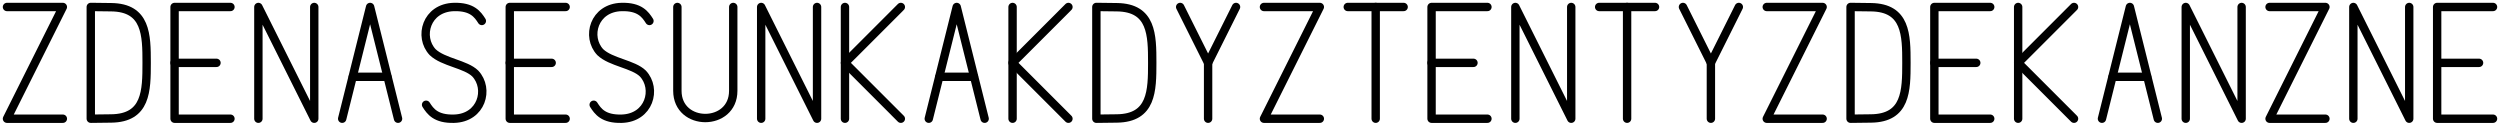
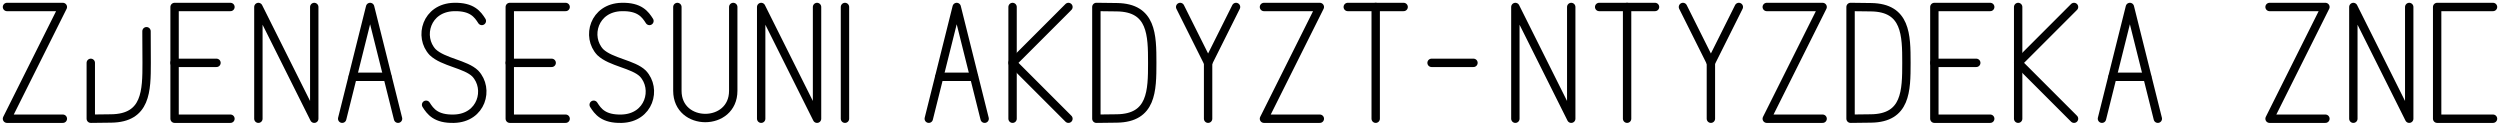
<svg xmlns="http://www.w3.org/2000/svg" version="1.1" id="svg6221" viewBox="0 0 1790 90" height="90" width="1790">
  <defs id="defs6223" />
  <g transform="translate(0,-962.362)" id="layer1">
    <g style="fill:none;stroke:#000000;stroke-width:6;stroke-miterlimit:4;stroke-dasharray:none;stroke-opacity:1" transform="translate(5,-5)" id="g6744">
      <g style="fill:none;stroke:#000000;stroke-width:6;stroke-miterlimit:4;stroke-dasharray:none;stroke-opacity:1" transform="translate(-40,160)" id="g6624">
        <path style="color:#000000;display:inline;overflow:visible;visibility:visible;opacity:1;fill:none;fill-opacity:1;fill-rule:nonzero;stroke:#000000;stroke-width:6;stroke-linecap:round;stroke-linejoin:round;stroke-miterlimit:4;stroke-dasharray:none;stroke-dashoffset:0;stroke-opacity:1;marker:none;enable-background:accumulate" d="m 200,892.362 -40,0 0,-80 40,0" id="path6626" />
        <path style="color:#000000;display:inline;overflow:visible;visibility:visible;opacity:1;fill:none;fill-opacity:1;fill-rule:nonzero;stroke:#000000;stroke-width:6;stroke-linecap:round;stroke-linejoin:round;stroke-miterlimit:4;stroke-dasharray:none;stroke-dashoffset:0;stroke-opacity:1;marker:none;enable-background:accumulate" d="m 190,852.362 -30,0" id="path6628" />
      </g>
      <path id="path6630" d="m 40,1052.362 -40,0 40,-80 -40,0" style="color:#000000;display:inline;overflow:visible;visibility:visible;opacity:1;fill:none;fill-opacity:1;fill-rule:nonzero;stroke:#000000;stroke-width:6;stroke-linecap:round;stroke-linejoin:round;stroke-miterlimit:4;stroke-dasharray:none;stroke-dashoffset:0;stroke-opacity:1;marker:none;enable-background:accumulate" />
-       <path d="m 60,1012.362 0,40 14.681,-0.183 C 99.773,1051.867 100,1032.348 100,1012.362 m -40,-0.014 0,-40 14.681,0.183 C 99.773,972.843 100,992.362 100,1012.348" style="color:#000000;display:inline;overflow:visible;visibility:visible;opacity:1;fill:none;fill-opacity:1;fill-rule:nonzero;stroke:#000000;stroke-width:6;stroke-linecap:round;stroke-linejoin:round;stroke-miterlimit:4;stroke-dasharray:none;stroke-dashoffset:0;stroke-opacity:1;marker:none;enable-background:accumulate" id="path6632" />
+       <path d="m 60,1012.362 0,40 14.681,-0.183 C 99.773,1051.867 100,1032.348 100,1012.362 C 99.773,972.843 100,992.362 100,1012.348" style="color:#000000;display:inline;overflow:visible;visibility:visible;opacity:1;fill:none;fill-opacity:1;fill-rule:nonzero;stroke:#000000;stroke-width:6;stroke-linecap:round;stroke-linejoin:round;stroke-miterlimit:4;stroke-dasharray:none;stroke-dashoffset:0;stroke-opacity:1;marker:none;enable-background:accumulate" id="path6632" />
      <path style="color:#000000;display:inline;overflow:visible;visibility:visible;opacity:1;fill:none;fill-opacity:1;fill-rule:nonzero;stroke:#000000;stroke-width:6;stroke-linecap:round;stroke-linejoin:round;stroke-miterlimit:4;stroke-dasharray:none;stroke-dashoffset:0;stroke-opacity:1;marker:none;enable-background:accumulate" d="m 180,1052.362 0,-80 40,80 0,-80" id="path6634" />
      <g style="fill:none;stroke:#000000;stroke-width:6;stroke-miterlimit:4;stroke-dasharray:none;stroke-opacity:1" transform="translate(140,40)" id="g6636">
        <path id="path6638" d="m 100,1012.362 20,-80 20,80" style="color:#000000;display:inline;overflow:visible;visibility:visible;opacity:1;fill:none;fill-opacity:1;fill-rule:nonzero;stroke:#000000;stroke-width:6;stroke-linecap:round;stroke-linejoin:round;stroke-miterlimit:4;stroke-dasharray:none;stroke-dashoffset:0;stroke-opacity:1;marker:none;enable-background:accumulate" />
        <path id="path6640" d="m 107.634,982.362 24.688,0" style="color:#000000;display:inline;overflow:visible;visibility:visible;opacity:1;fill:none;fill-opacity:1;fill-rule:nonzero;stroke:#000000;stroke-width:6;stroke-linecap:round;stroke-linejoin:round;stroke-miterlimit:4;stroke-dasharray:none;stroke-dashoffset:0;stroke-opacity:1;marker:none;enable-background:accumulate" />
      </g>
      <g style="fill:none;stroke:#000000;stroke-width:6;stroke-miterlimit:4;stroke-dasharray:none;stroke-opacity:1" transform="translate(200,160)" id="g6642">
        <path id="path6644" d="m 200,892.362 -40,0 0,-80 40,0" style="color:#000000;display:inline;overflow:visible;visibility:visible;opacity:1;fill:none;fill-opacity:1;fill-rule:nonzero;stroke:#000000;stroke-width:6;stroke-linecap:round;stroke-linejoin:round;stroke-miterlimit:4;stroke-dasharray:none;stroke-dashoffset:0;stroke-opacity:1;marker:none;enable-background:accumulate" />
        <path id="path6646" d="m 190,852.362 -30,0" style="color:#000000;display:inline;overflow:visible;visibility:visible;opacity:1;fill:none;fill-opacity:1;fill-rule:nonzero;stroke:#000000;stroke-width:6;stroke-linecap:round;stroke-linejoin:round;stroke-miterlimit:4;stroke-dasharray:none;stroke-dashoffset:0;stroke-opacity:1;marker:none;enable-background:accumulate" />
      </g>
      <path id="path6648" style="color:#000000;display:inline;overflow:visible;visibility:visible;opacity:1;fill:none;fill-opacity:1;fill-rule:nonzero;stroke:#000000;stroke-width:6;stroke-linecap:round;stroke-linejoin:round;stroke-miterlimit:4;stroke-dasharray:none;stroke-dashoffset:0;stroke-opacity:1;marker:none;enable-background:accumulate" d="m 340,982.363 c -3.004,-4.708 -6.93,-10.331 -19.959,-10 -19.85,0.504 -25.554,21.4 -15.255,32.348 7.579,7.263 23.65,8.556 30.509,15.303 10.3,10.948 4.595,31.844 -15.255,32.348 -13.029,0.331 -16.955,-5.292 -19.959,-10" />
      <path d="m 460,982.363 c -3.004,-4.708 -6.93,-10.331 -19.959,-10 -19.85,0.504 -25.554,21.4 -15.255,32.348 7.579,7.263 23.65,8.556 30.509,15.303 10.3,10.948 4.595,31.844 -15.255,32.348 -13.029,0.331 -16.955,-5.292 -19.959,-10" style="color:#000000;display:inline;overflow:visible;visibility:visible;opacity:1;fill:none;fill-opacity:1;fill-rule:nonzero;stroke:#000000;stroke-width:6;stroke-linecap:round;stroke-linejoin:round;stroke-miterlimit:4;stroke-dasharray:none;stroke-dashoffset:0;stroke-opacity:1;marker:none;enable-background:accumulate" id="path6650" />
      <path style="color:#000000;display:inline;overflow:visible;visibility:visible;opacity:1;fill:none;fill-opacity:1;fill-rule:nonzero;stroke:#000000;stroke-width:6;stroke-linecap:round;stroke-linejoin:round;stroke-miterlimit:4;stroke-dasharray:none;stroke-dashoffset:0;stroke-opacity:1;marker:none;enable-background:accumulate" d="m 480,972.362 0,60 c 0,26 40,26 40,0 l 0,-60" id="path6652" />
      <path id="path6654" d="m 540,1052.362 0,-80 40,80 0,-80" style="color:#000000;display:inline;overflow:visible;visibility:visible;opacity:1;fill:none;fill-opacity:1;fill-rule:nonzero;stroke:#000000;stroke-width:6;stroke-linecap:round;stroke-linejoin:round;stroke-miterlimit:4;stroke-dasharray:none;stroke-dashoffset:0;stroke-opacity:1;marker:none;enable-background:accumulate" />
      <g style="fill:none;stroke:#000000;stroke-width:6;stroke-miterlimit:4;stroke-dasharray:none;stroke-opacity:1" id="g6656" transform="translate(400,40)">
        <path id="path6658" d="m 200,1012.362 0,-80" style="color:#000000;display:inline;overflow:visible;visibility:visible;opacity:1;fill:none;fill-opacity:1;fill-rule:nonzero;stroke:#000000;stroke-width:6;stroke-linecap:round;stroke-linejoin:round;stroke-miterlimit:4;stroke-dasharray:none;stroke-dashoffset:0;stroke-opacity:1;marker:none;enable-background:accumulate" />
-         <path id="path6660" d="m 240,932.362 -40,40 40,40" style="color:#000000;display:inline;overflow:visible;visibility:visible;opacity:1;fill:none;fill-opacity:1;fill-rule:nonzero;stroke:#000000;stroke-width:6;stroke-linecap:round;stroke-linejoin:round;stroke-miterlimit:4;stroke-dasharray:none;stroke-dashoffset:0;stroke-opacity:1;marker:none;enable-background:accumulate" />
      </g>
      <g style="fill:none;stroke:#000000;stroke-width:6;stroke-miterlimit:4;stroke-dasharray:none;stroke-opacity:1" id="g6662" transform="translate(560,40)">
        <path style="color:#000000;display:inline;overflow:visible;visibility:visible;opacity:1;fill:none;fill-opacity:1;fill-rule:nonzero;stroke:#000000;stroke-width:6;stroke-linecap:round;stroke-linejoin:round;stroke-miterlimit:4;stroke-dasharray:none;stroke-dashoffset:0;stroke-opacity:1;marker:none;enable-background:accumulate" d="m 100,1012.362 20,-80 20,80" id="path6664" />
        <path style="color:#000000;display:inline;overflow:visible;visibility:visible;opacity:1;fill:none;fill-opacity:1;fill-rule:nonzero;stroke:#000000;stroke-width:6;stroke-linecap:round;stroke-linejoin:round;stroke-miterlimit:4;stroke-dasharray:none;stroke-dashoffset:0;stroke-opacity:1;marker:none;enable-background:accumulate" d="m 107.634,982.362 24.688,0" id="path6666" />
      </g>
      <g style="fill:none;stroke:#000000;stroke-width:6;stroke-miterlimit:4;stroke-dasharray:none;stroke-opacity:1" id="g6668" transform="translate(520,40)">
        <path id="path6670" d="m 200,1012.362 0,-80" style="color:#000000;display:inline;overflow:visible;visibility:visible;opacity:1;fill:none;fill-opacity:1;fill-rule:nonzero;stroke:#000000;stroke-width:6;stroke-linecap:round;stroke-linejoin:round;stroke-miterlimit:4;stroke-dasharray:none;stroke-dashoffset:0;stroke-opacity:1;marker:none;enable-background:accumulate" />
        <path id="path6672" d="m 240,932.362 -40,40 40,40" style="color:#000000;display:inline;overflow:visible;visibility:visible;opacity:1;fill:none;fill-opacity:1;fill-rule:nonzero;stroke:#000000;stroke-width:6;stroke-linecap:round;stroke-linejoin:round;stroke-miterlimit:4;stroke-dasharray:none;stroke-dashoffset:0;stroke-opacity:1;marker:none;enable-background:accumulate" />
      </g>
      <path id="path6674" style="color:#000000;display:inline;overflow:visible;visibility:visible;opacity:1;fill:none;fill-opacity:1;fill-rule:nonzero;stroke:#000000;stroke-width:6;stroke-linecap:round;stroke-linejoin:round;stroke-miterlimit:4;stroke-dasharray:none;stroke-dashoffset:0;stroke-opacity:1;marker:none;enable-background:accumulate" d="m 780,1012.362 0,40 14.681,-0.183 C 819.773,1051.867 820,1032.348 820,1012.362 m -40,-0.014 0,-40 14.681,0.183 C 819.773,972.843 820,992.362 820,1012.348" />
      <g style="fill:none;stroke:#000000;stroke-width:6;stroke-miterlimit:4;stroke-dasharray:none;stroke-opacity:1" id="g6676" transform="translate(580,40)">
        <path id="path6678" d="m 260,932.362 20,40 20,-40" style="color:#000000;display:inline;overflow:visible;visibility:visible;opacity:1;fill:none;fill-opacity:1;fill-rule:nonzero;stroke:#000000;stroke-width:6;stroke-linecap:round;stroke-linejoin:round;stroke-miterlimit:4;stroke-dasharray:none;stroke-dashoffset:0;stroke-opacity:1;marker:none;enable-background:accumulate" />
        <path id="path6680" d="m 280,972.362 0,40" style="color:#000000;display:inline;overflow:visible;visibility:visible;opacity:1;fill:none;fill-opacity:1;fill-rule:nonzero;stroke:#000000;stroke-width:6;stroke-linecap:round;stroke-linejoin:round;stroke-miterlimit:4;stroke-dasharray:none;stroke-dashoffset:0;stroke-opacity:1;marker:none;enable-background:accumulate" />
      </g>
      <path id="path6682" d="m 940,1052.362 -40,0 40,-80 -40,0" style="color:#000000;display:inline;overflow:visible;visibility:visible;opacity:1;fill:none;fill-opacity:1;fill-rule:nonzero;stroke:#000000;stroke-width:6;stroke-linecap:round;stroke-linejoin:round;stroke-miterlimit:4;stroke-dasharray:none;stroke-dashoffset:0;stroke-opacity:1;marker:none;enable-background:accumulate" />
      <g style="fill:none;stroke:#000000;stroke-width:6;stroke-miterlimit:4;stroke-dasharray:none;stroke-opacity:1" id="g6684" transform="translate(640,40)">
        <path id="path6686" d="m 320,932.362 40,0" style="color:#000000;display:inline;overflow:visible;visibility:visible;opacity:1;fill:none;fill-opacity:1;fill-rule:nonzero;stroke:#000000;stroke-width:6;stroke-linecap:round;stroke-linejoin:round;stroke-miterlimit:4;stroke-dasharray:none;stroke-dashoffset:0;stroke-opacity:1;marker:none;enable-background:accumulate" />
        <path id="path6688" d="m 340,932.362 0,80" style="color:#000000;display:inline;overflow:visible;visibility:visible;opacity:1;fill:none;fill-opacity:1;fill-rule:nonzero;stroke:#000000;stroke-width:6;stroke-linecap:round;stroke-linejoin:round;stroke-miterlimit:4;stroke-dasharray:none;stroke-dashoffset:0;stroke-opacity:1;marker:none;enable-background:accumulate" />
      </g>
      <g style="fill:none;stroke:#000000;stroke-width:6;stroke-miterlimit:4;stroke-dasharray:none;stroke-opacity:1" transform="translate(820,40)" id="g6690">
        <path style="color:#000000;display:inline;overflow:visible;visibility:visible;opacity:1;fill:none;fill-opacity:1;fill-rule:nonzero;stroke:#000000;stroke-width:6;stroke-linecap:round;stroke-linejoin:round;stroke-miterlimit:4;stroke-dasharray:none;stroke-dashoffset:0;stroke-opacity:1;marker:none;enable-background:accumulate" d="m 320,932.362 40,0" id="path6692" />
        <path style="color:#000000;display:inline;overflow:visible;visibility:visible;opacity:1;fill:none;fill-opacity:1;fill-rule:nonzero;stroke:#000000;stroke-width:6;stroke-linecap:round;stroke-linejoin:round;stroke-miterlimit:4;stroke-dasharray:none;stroke-dashoffset:0;stroke-opacity:1;marker:none;enable-background:accumulate" d="m 340,932.362 0,80" id="path6694" />
      </g>
      <g style="fill:none;stroke:#000000;stroke-width:6;stroke-miterlimit:4;stroke-dasharray:none;stroke-opacity:1" id="g6696" transform="translate(860,160)">
-         <path style="color:#000000;display:inline;overflow:visible;visibility:visible;opacity:1;fill:none;fill-opacity:1;fill-rule:nonzero;stroke:#000000;stroke-width:6;stroke-linecap:round;stroke-linejoin:round;stroke-miterlimit:4;stroke-dasharray:none;stroke-dashoffset:0;stroke-opacity:1;marker:none;enable-background:accumulate" d="m 200,892.362 -40,0 0,-80 40,0" id="path6698" />
        <path style="color:#000000;display:inline;overflow:visible;visibility:visible;opacity:1;fill:none;fill-opacity:1;fill-rule:nonzero;stroke:#000000;stroke-width:6;stroke-linecap:round;stroke-linejoin:round;stroke-miterlimit:4;stroke-dasharray:none;stroke-dashoffset:0;stroke-opacity:1;marker:none;enable-background:accumulate" d="m 190,852.362 -30,0" id="path6700" />
      </g>
      <g style="fill:none;stroke:#000000;stroke-width:6;stroke-miterlimit:4;stroke-dasharray:none;stroke-opacity:1" id="g6702" transform="translate(940,40)">
        <path id="path6704" d="m 260,932.362 20,40 20,-40" style="color:#000000;display:inline;overflow:visible;visibility:visible;opacity:1;fill:none;fill-opacity:1;fill-rule:nonzero;stroke:#000000;stroke-width:6;stroke-linecap:round;stroke-linejoin:round;stroke-miterlimit:4;stroke-dasharray:none;stroke-dashoffset:0;stroke-opacity:1;marker:none;enable-background:accumulate" />
        <path id="path6706" d="m 280,972.362 0,40" style="color:#000000;display:inline;overflow:visible;visibility:visible;opacity:1;fill:none;fill-opacity:1;fill-rule:nonzero;stroke:#000000;stroke-width:6;stroke-linecap:round;stroke-linejoin:round;stroke-miterlimit:4;stroke-dasharray:none;stroke-dashoffset:0;stroke-opacity:1;marker:none;enable-background:accumulate" />
      </g>
      <path id="path6708" d="m 1300,1052.362 -40,0 40,-80 -40,0" style="color:#000000;display:inline;overflow:visible;visibility:visible;opacity:1;fill:none;fill-opacity:1;fill-rule:nonzero;stroke:#000000;stroke-width:6;stroke-linecap:round;stroke-linejoin:round;stroke-miterlimit:4;stroke-dasharray:none;stroke-dashoffset:0;stroke-opacity:1;marker:none;enable-background:accumulate" />
      <path id="path6710" d="m 1080,1052.362 0,-80 40,80 0,-80" style="color:#000000;display:inline;overflow:visible;visibility:visible;opacity:1;fill:none;fill-opacity:1;fill-rule:nonzero;stroke:#000000;stroke-width:6;stroke-linecap:round;stroke-linejoin:round;stroke-miterlimit:4;stroke-dasharray:none;stroke-dashoffset:0;stroke-opacity:1;marker:none;enable-background:accumulate" />
      <path d="m 1320,1012.362 0,40 14.681,-0.183 c 25.093,-0.312 25.319,-19.831 25.319,-39.817 m -40,-0.014 0,-40 14.681,0.183 c 25.093,0.312 25.319,19.831 25.319,39.817" style="color:#000000;display:inline;overflow:visible;visibility:visible;opacity:1;fill:none;fill-opacity:1;fill-rule:nonzero;stroke:#000000;stroke-width:6;stroke-linecap:round;stroke-linejoin:round;stroke-miterlimit:4;stroke-dasharray:none;stroke-dashoffset:0;stroke-opacity:1;marker:none;enable-background:accumulate" id="path6712" />
      <g style="fill:none;stroke:#000000;stroke-width:6;stroke-miterlimit:4;stroke-dasharray:none;stroke-opacity:1" id="g6714" transform="translate(1220,160)">
        <path style="color:#000000;display:inline;overflow:visible;visibility:visible;opacity:1;fill:none;fill-opacity:1;fill-rule:nonzero;stroke:#000000;stroke-width:6;stroke-linecap:round;stroke-linejoin:round;stroke-miterlimit:4;stroke-dasharray:none;stroke-dashoffset:0;stroke-opacity:1;marker:none;enable-background:accumulate" d="m 200,892.362 -40,0 0,-80 40,0" id="path6716" />
        <path style="color:#000000;display:inline;overflow:visible;visibility:visible;opacity:1;fill:none;fill-opacity:1;fill-rule:nonzero;stroke:#000000;stroke-width:6;stroke-linecap:round;stroke-linejoin:round;stroke-miterlimit:4;stroke-dasharray:none;stroke-dashoffset:0;stroke-opacity:1;marker:none;enable-background:accumulate" d="m 190,852.362 -30,0" id="path6718" />
      </g>
      <g style="fill:none;stroke:#000000;stroke-width:6;stroke-miterlimit:4;stroke-dasharray:none;stroke-opacity:1" transform="translate(1400,40)" id="g6720">
        <path id="path6722" d="m 100,1012.362 20,-80 20,80" style="color:#000000;display:inline;overflow:visible;visibility:visible;opacity:1;fill:none;fill-opacity:1;fill-rule:nonzero;stroke:#000000;stroke-width:6;stroke-linecap:round;stroke-linejoin:round;stroke-miterlimit:4;stroke-dasharray:none;stroke-dashoffset:0;stroke-opacity:1;marker:none;enable-background:accumulate" />
        <path id="path6724" d="m 107.634,982.362 24.688,0" style="color:#000000;display:inline;overflow:visible;visibility:visible;opacity:1;fill:none;fill-opacity:1;fill-rule:nonzero;stroke:#000000;stroke-width:6;stroke-linecap:round;stroke-linejoin:round;stroke-miterlimit:4;stroke-dasharray:none;stroke-dashoffset:0;stroke-opacity:1;marker:none;enable-background:accumulate" />
      </g>
      <g style="fill:none;stroke:#000000;stroke-width:6;stroke-miterlimit:4;stroke-dasharray:none;stroke-opacity:1" id="g6726" transform="translate(1240,40)">
        <path id="path6728" d="m 200,1012.362 0,-80" style="color:#000000;display:inline;overflow:visible;visibility:visible;opacity:1;fill:none;fill-opacity:1;fill-rule:nonzero;stroke:#000000;stroke-width:6;stroke-linecap:round;stroke-linejoin:round;stroke-miterlimit:4;stroke-dasharray:none;stroke-dashoffset:0;stroke-opacity:1;marker:none;enable-background:accumulate" />
        <path id="path6730" d="m 240,932.362 -40,40 40,40" style="color:#000000;display:inline;overflow:visible;visibility:visible;opacity:1;fill:none;fill-opacity:1;fill-rule:nonzero;stroke:#000000;stroke-width:6;stroke-linecap:round;stroke-linejoin:round;stroke-miterlimit:4;stroke-dasharray:none;stroke-dashoffset:0;stroke-opacity:1;marker:none;enable-background:accumulate" />
      </g>
-       <path style="color:#000000;display:inline;overflow:visible;visibility:visible;opacity:1;fill:none;fill-opacity:1;fill-rule:nonzero;stroke:#000000;stroke-width:6;stroke-linecap:round;stroke-linejoin:round;stroke-miterlimit:4;stroke-dasharray:none;stroke-dashoffset:0;stroke-opacity:1;marker:none;enable-background:accumulate" d="m 1560,1052.362 0,-80 40,80 0,-80" id="path6732" />
      <path id="path6734" d="m 1660,1052.362 -40,0 40,-80 -40,0" style="color:#000000;display:inline;overflow:visible;visibility:visible;opacity:1;fill:none;fill-opacity:1;fill-rule:nonzero;stroke:#000000;stroke-width:6;stroke-linecap:round;stroke-linejoin:round;stroke-miterlimit:4;stroke-dasharray:none;stroke-dashoffset:0;stroke-opacity:1;marker:none;enable-background:accumulate" />
      <g style="fill:none;stroke:#000000;stroke-width:6;stroke-miterlimit:4;stroke-dasharray:none;stroke-opacity:1" id="g6736" transform="translate(1580,160)">
        <path style="color:#000000;display:inline;overflow:visible;visibility:visible;opacity:1;fill:none;fill-opacity:1;fill-rule:nonzero;stroke:#000000;stroke-width:6;stroke-linecap:round;stroke-linejoin:round;stroke-miterlimit:4;stroke-dasharray:none;stroke-dashoffset:0;stroke-opacity:1;marker:none;enable-background:accumulate" d="m 200,892.362 -40,0 0,-80 40,0" id="path6738" />
-         <path style="color:#000000;display:inline;overflow:visible;visibility:visible;opacity:1;fill:none;fill-opacity:1;fill-rule:nonzero;stroke:#000000;stroke-width:6;stroke-linecap:round;stroke-linejoin:round;stroke-miterlimit:4;stroke-dasharray:none;stroke-dashoffset:0;stroke-opacity:1;marker:none;enable-background:accumulate" d="m 190,852.362 -30,0" id="path6740" />
      </g>
      <path style="color:#000000;display:inline;overflow:visible;visibility:visible;opacity:1;fill:none;fill-opacity:1;fill-rule:nonzero;stroke:#000000;stroke-width:6;stroke-linecap:round;stroke-linejoin:round;stroke-miterlimit:4;stroke-dasharray:none;stroke-dashoffset:0;stroke-opacity:1;marker:none;enable-background:accumulate" d="m 1680,1052.362 0,-80 40,80 0,-80" id="path6742" />
    </g>
  </g>
</svg>